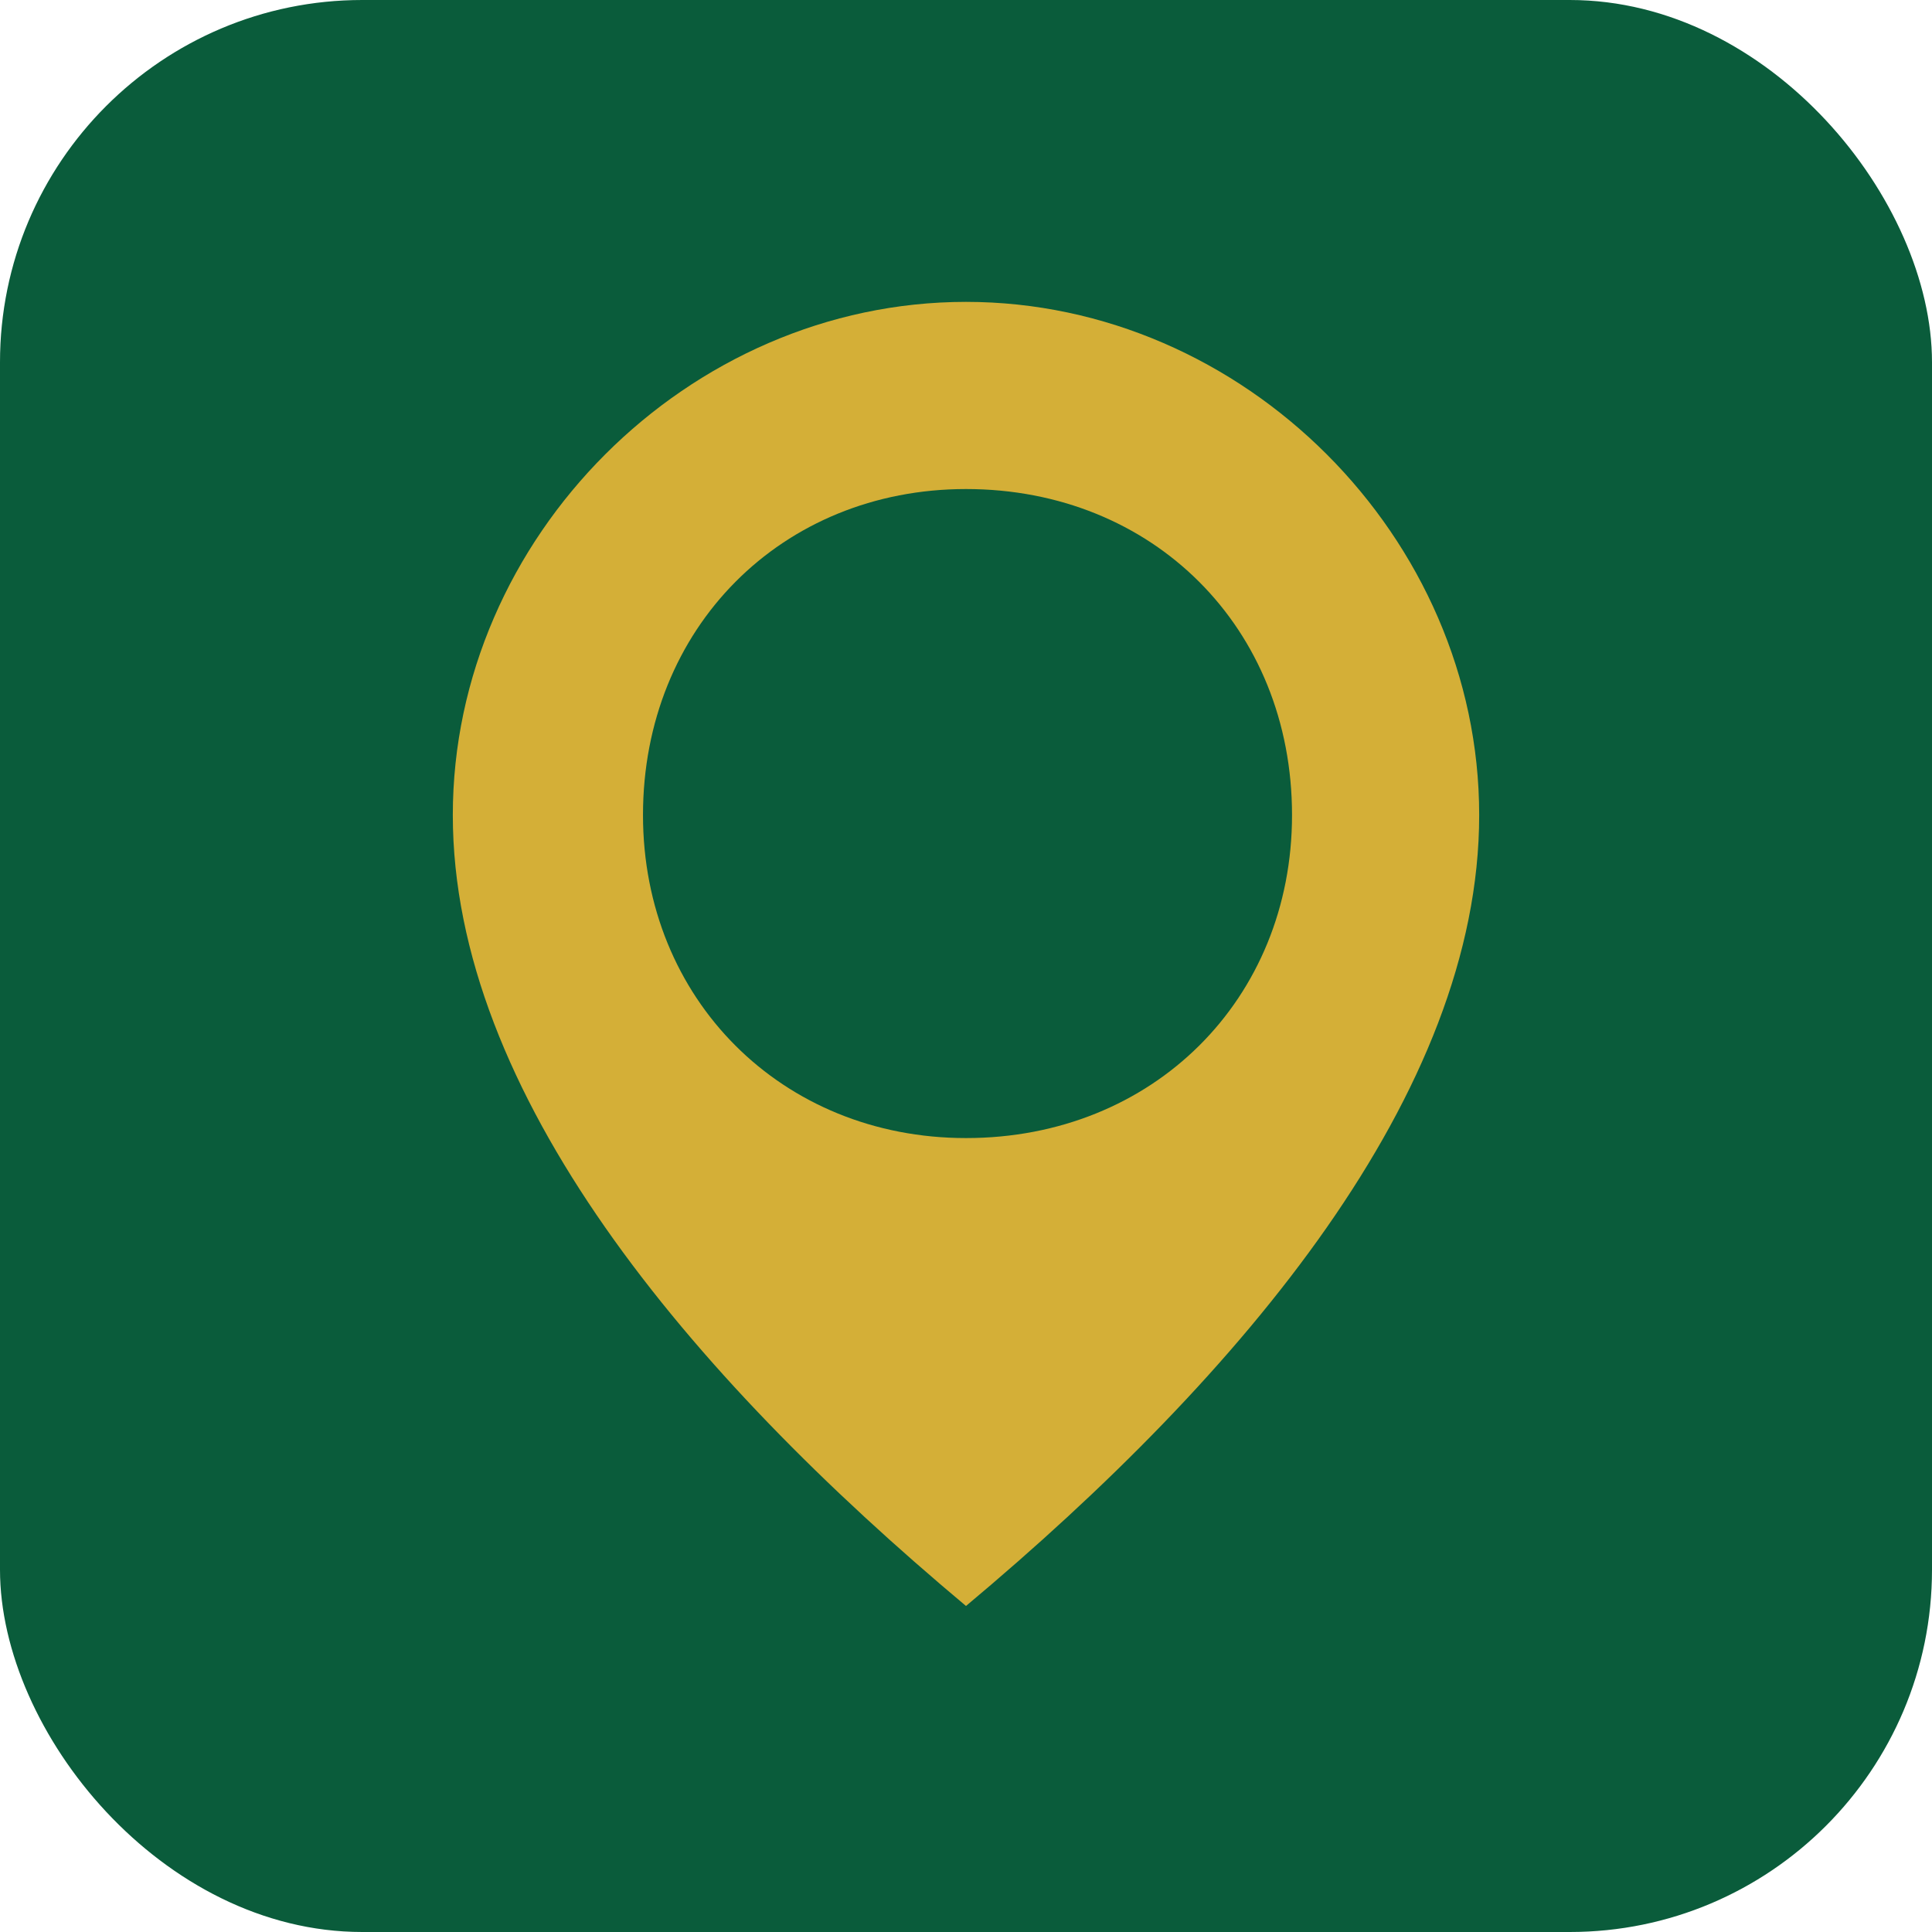
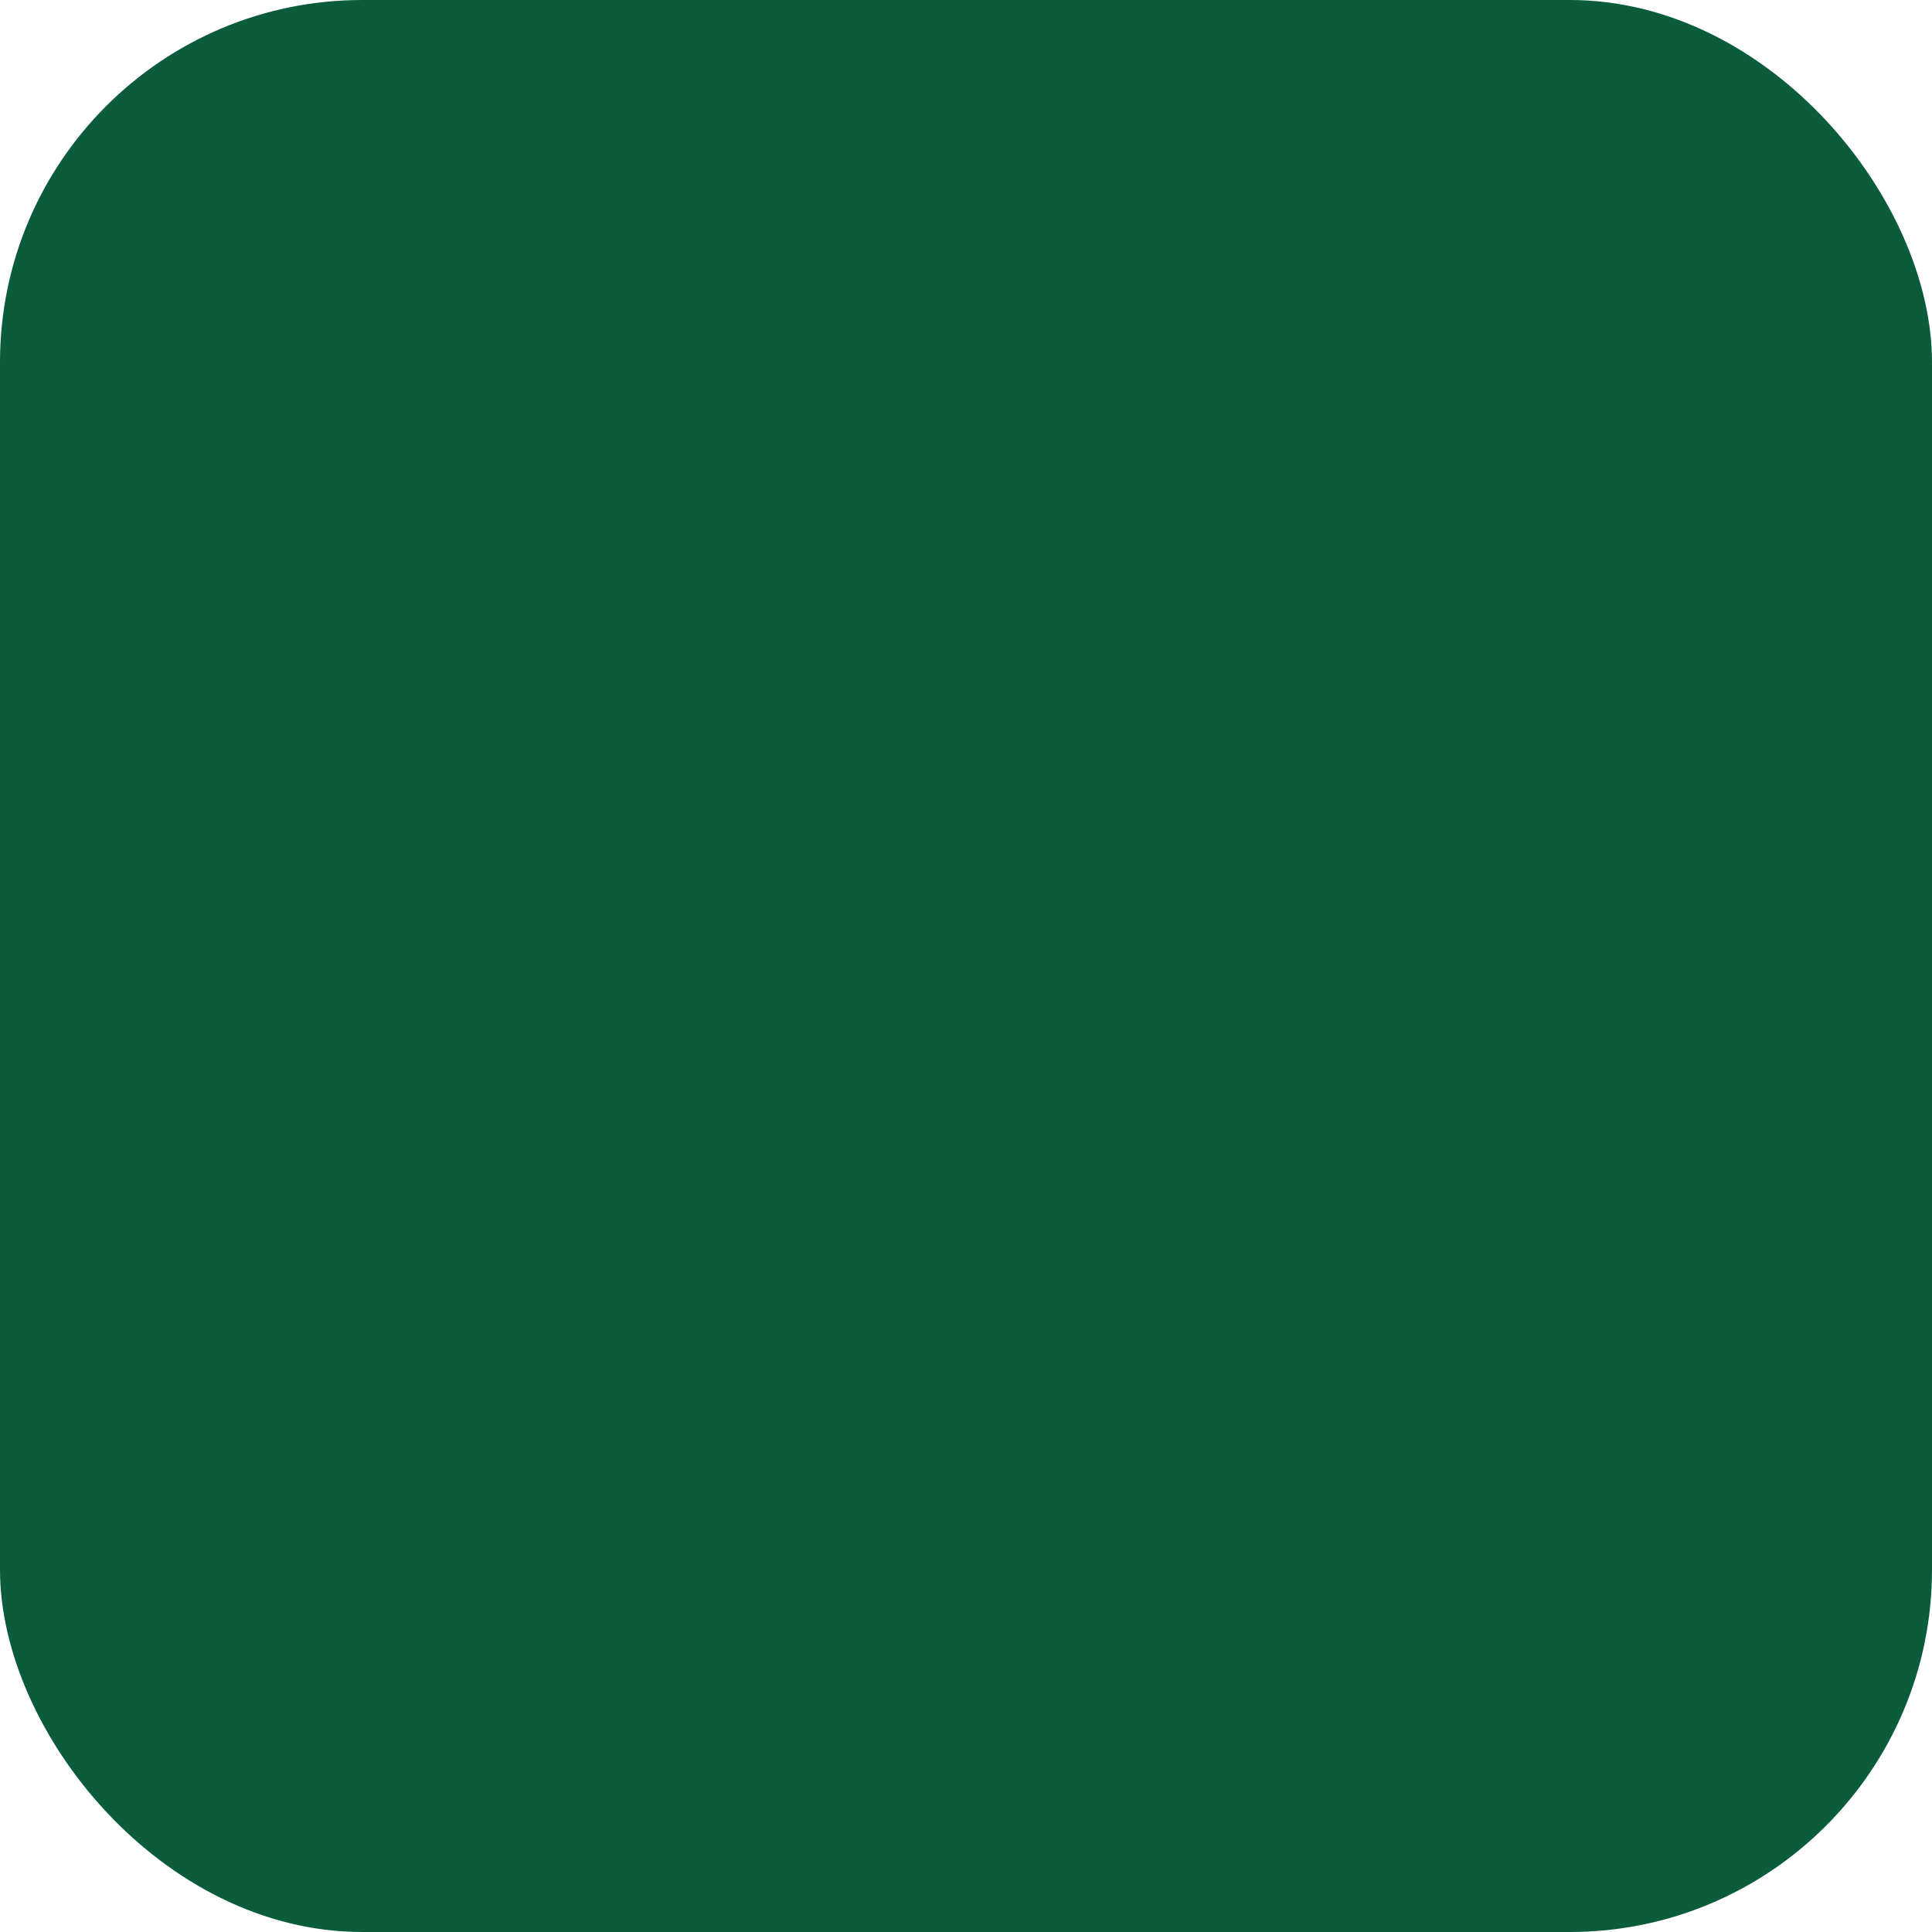
<svg xmlns="http://www.w3.org/2000/svg" width="64" height="64" viewBox="0 0 64 64">
  <rect rx="12" ry="12" width="64" height="64" fill="#0a5c3b" />
-   <path d="M32 10c-9.2 0-17 7.8-17 17s7.8 18.5 17 26.2C41.2 45.5 49 36.2 49 27S41.2 10 32 10zm0 6.2c6.2 0 10.8 4.6 10.8 10.8 0 6.1-4.6 10.7-10.8 10.7-6.1 0-10.7-4.6-10.7-10.7 0-6.2 4.6-10.8 10.7-10.8z" fill="#d4af37" />
</svg>